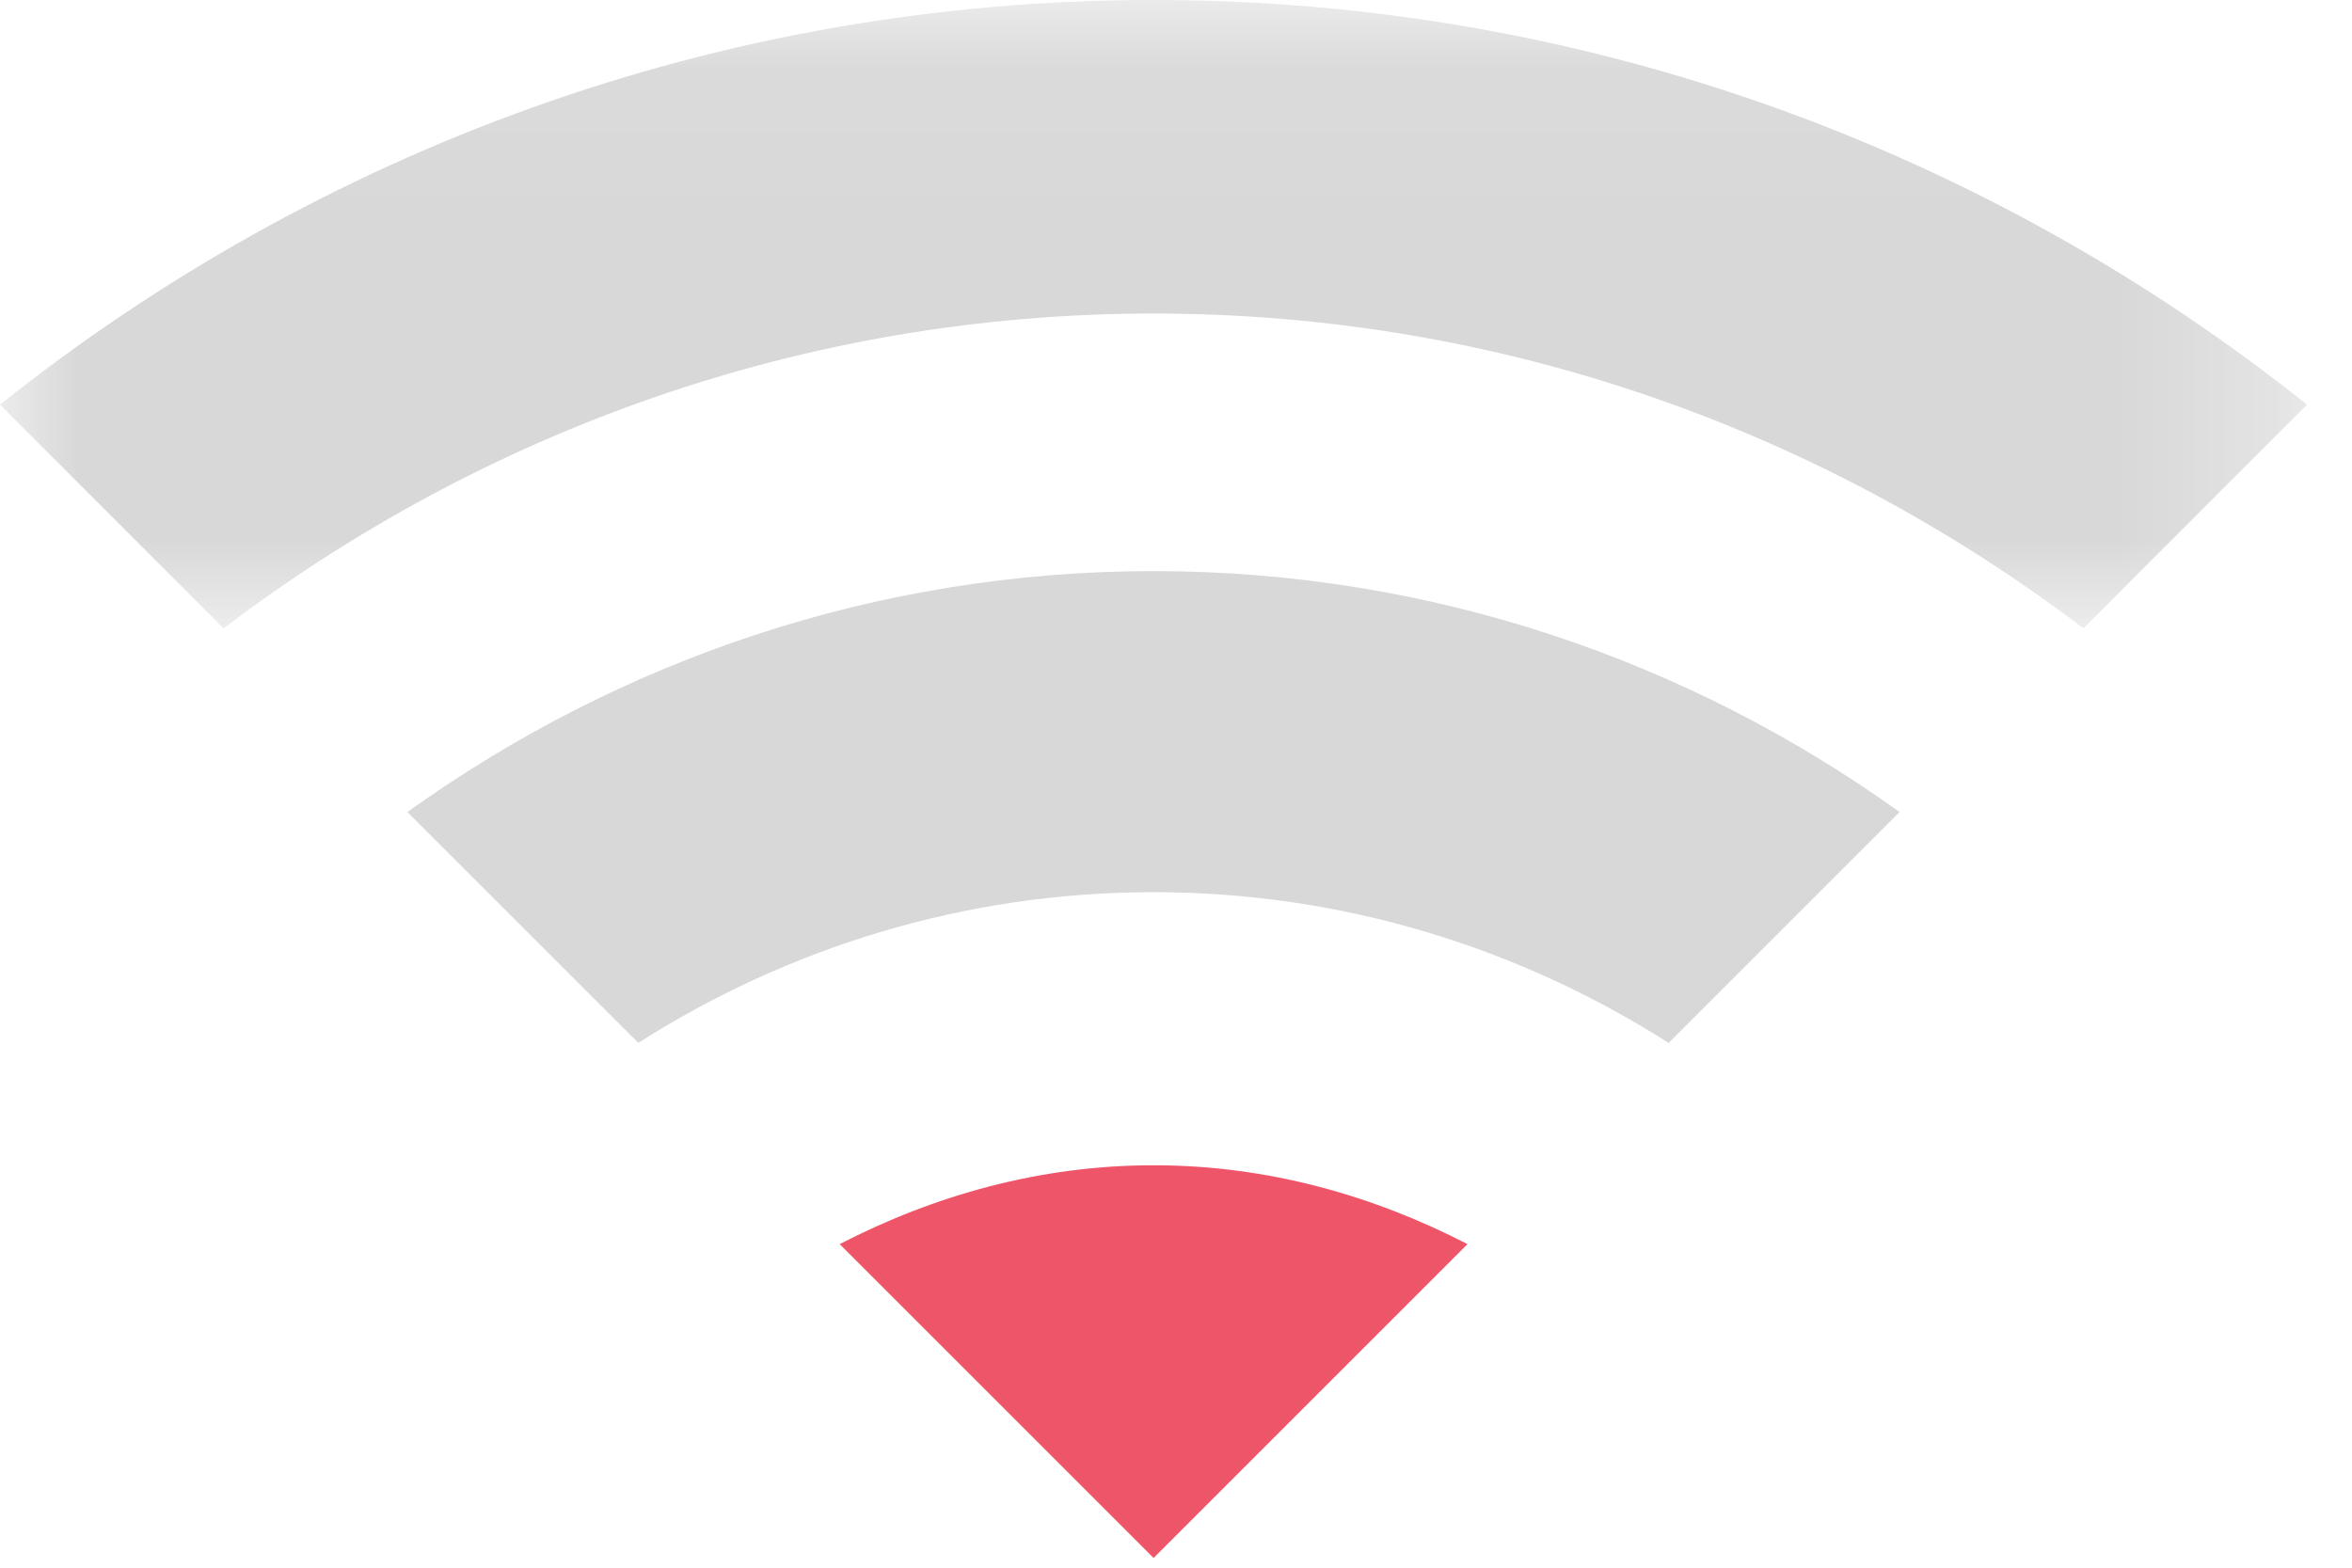
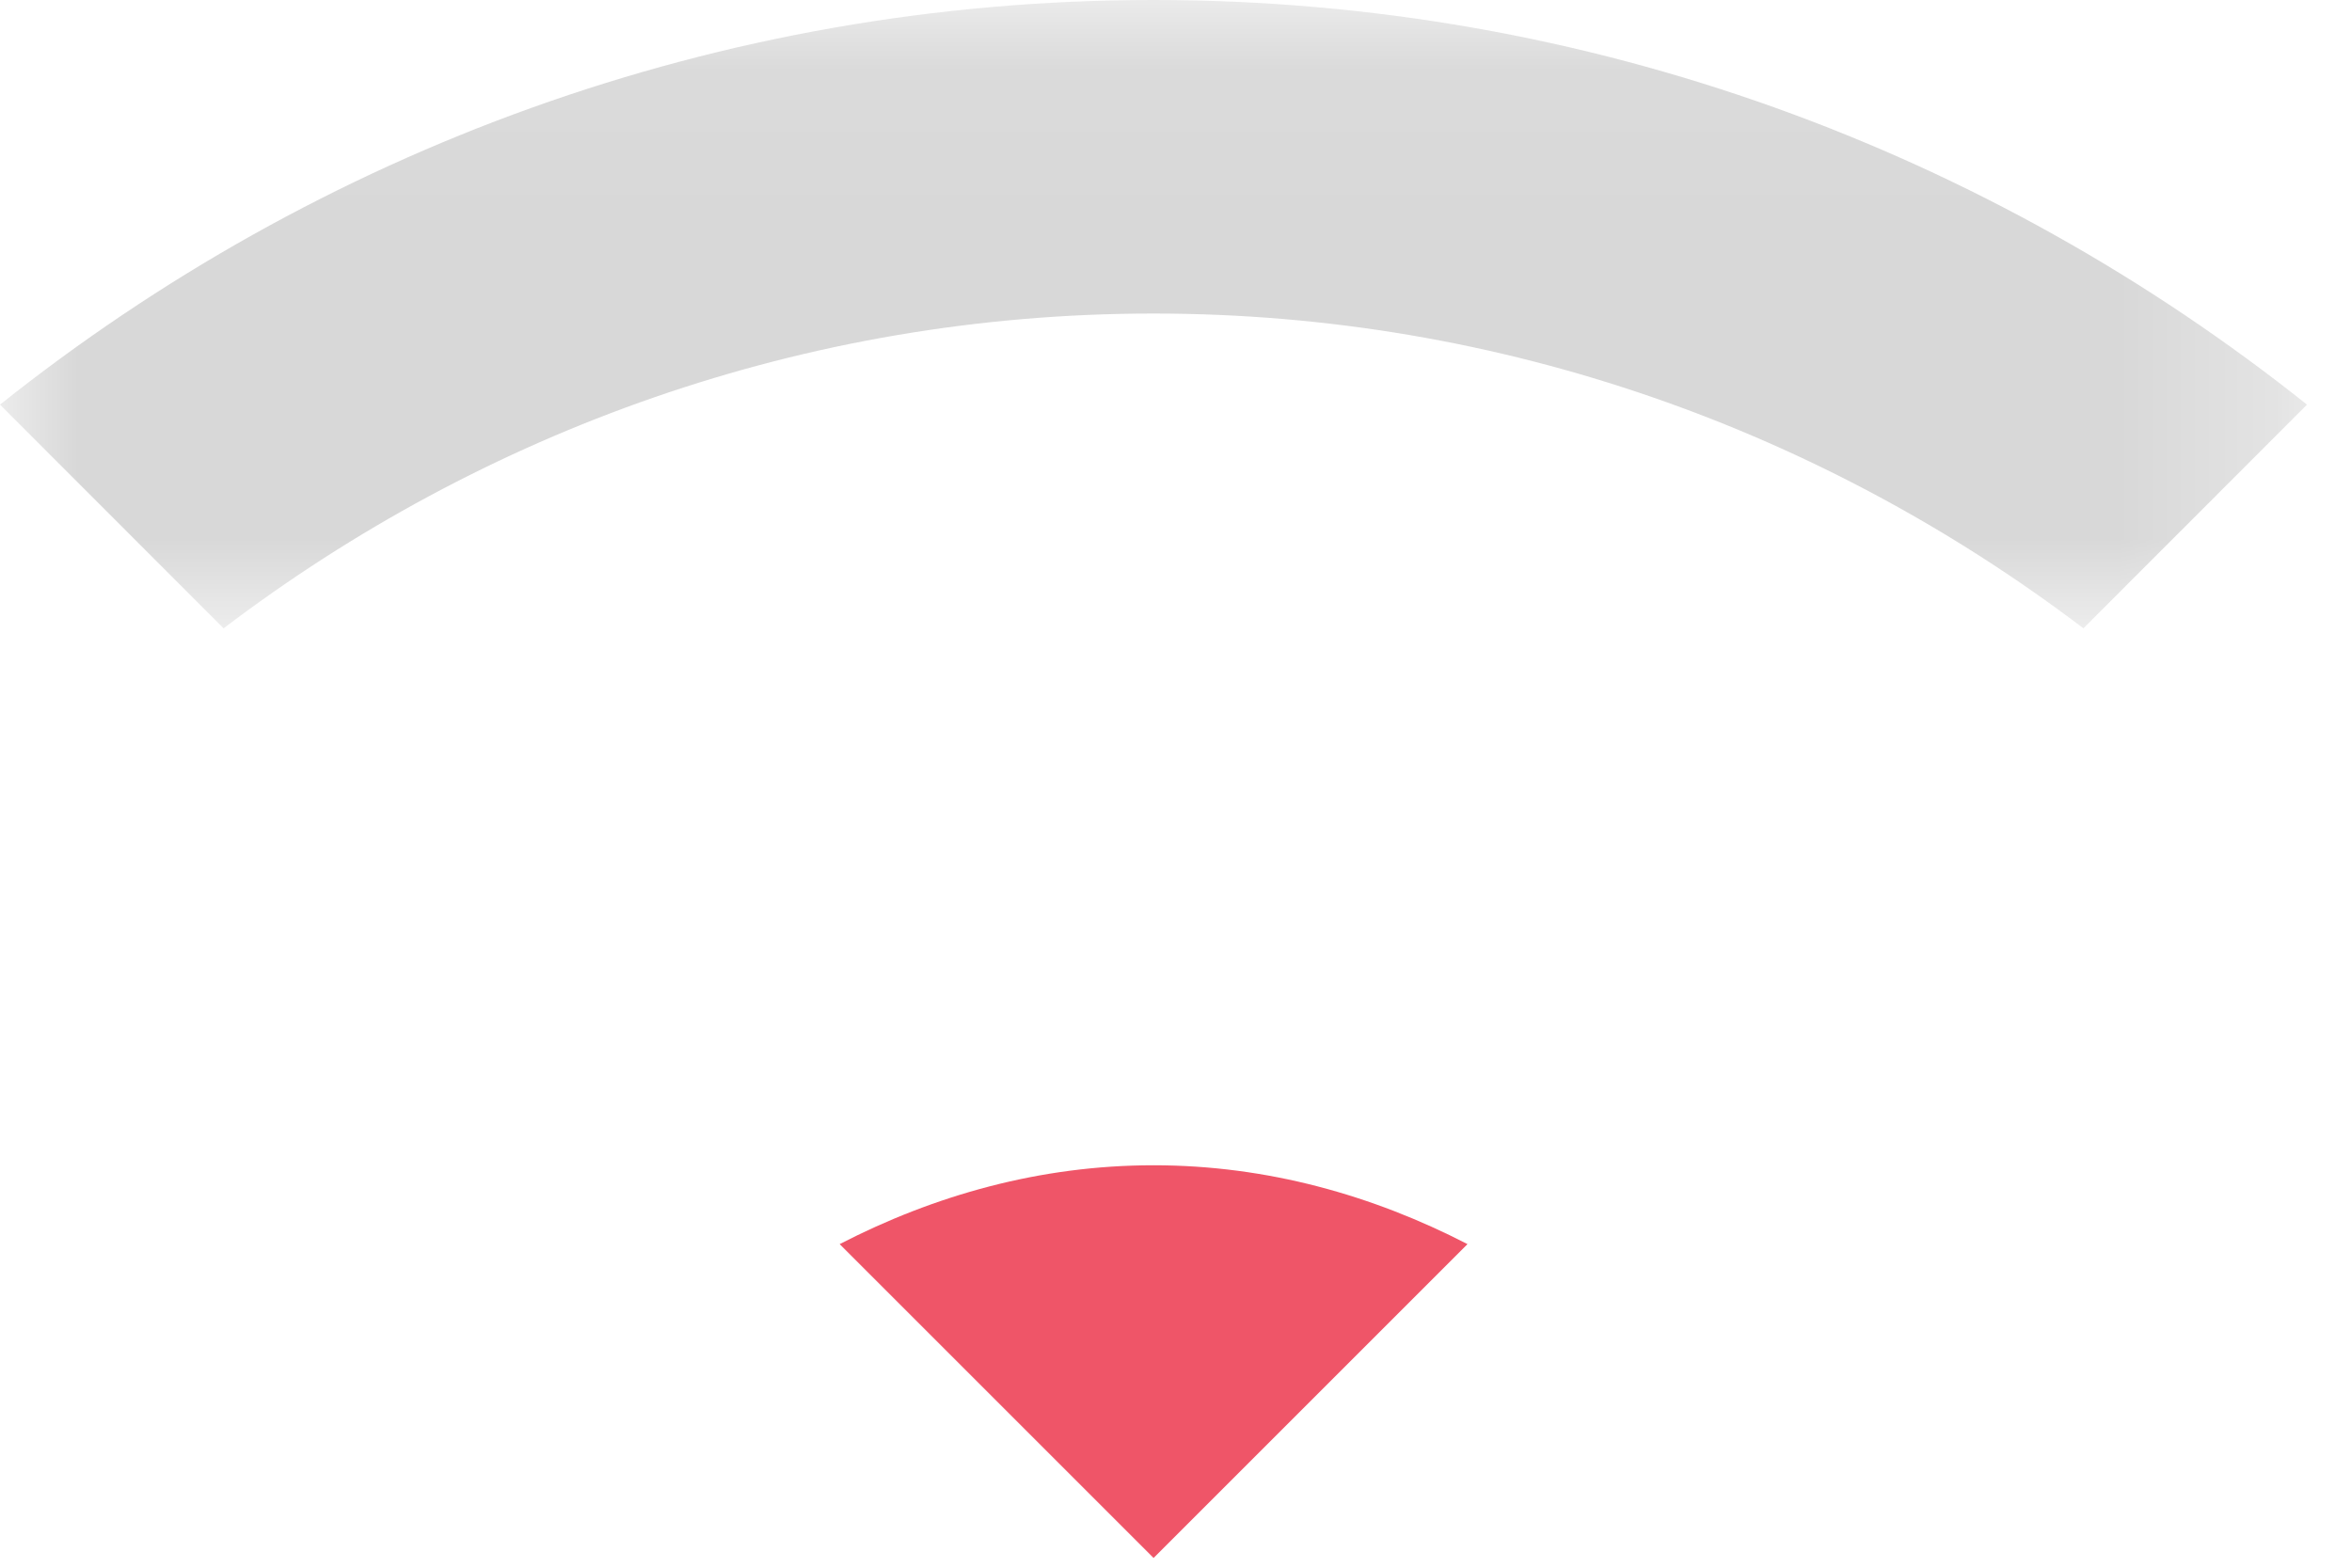
<svg xmlns="http://www.w3.org/2000/svg" xmlns:xlink="http://www.w3.org/1999/xlink" width="15px" height="10px" viewBox="0 0 15 10" version="1.1">
  <title>signal-poor</title>
  <desc>Created with Sketch.</desc>
  <defs>
    <polygon id="path-1" points="0 0.062 14.713 0.062 14.713 4.07 0 4.07" />
  </defs>
  <g id="Page-1" stroke="none" stroke-width="1" fill="none" fill-rule="evenodd">
    <g id="signal-poor" transform="translate(0, -1)">
      <path d="M5.355,8.936 L7.357,10.938 L9.359,8.936 C8.756,8.625 8.082,8.433 7.357,8.433 C6.632,8.433 5.958,8.625 5.355,8.936" id="Fill-1" fill="#EF5568" fill-rule="nonzero" />
-       <path d="M2.598,6.18 L4.071,7.652 C5.022,7.047 6.147,6.691 7.356,6.691 C8.565,6.691 9.691,7.047 10.642,7.653 L12.115,6.18 C10.772,5.217 9.132,4.643 7.356,4.643 C5.581,4.643 3.941,5.217 2.598,6.18" id="Fill-3" fill="#D8D8D8" fill-rule="nonzero" />
      <g id="Group-7" transform="translate(0, 0.938)">
        <g id="Fill-5-Clipped">
          <mask id="mask-2" fill="white">
            <use xlink:href="#path-1" />
          </mask>
          <g id="path-1" />
          <path d="M0,2.643 L1.426,4.07 C3.077,2.816 5.128,2.062 7.356,2.062 C9.585,2.062 11.636,2.816 13.287,4.07 L14.713,2.643 C12.691,1.032 10.137,0.062 7.356,0.062 C4.576,0.062 2.022,1.032 0,2.643" id="Fill-5" fill="#D8D8D8" fill-rule="nonzero" mask="url(#mask-2)" />
        </g>
      </g>
    </g>
  </g>
</svg>